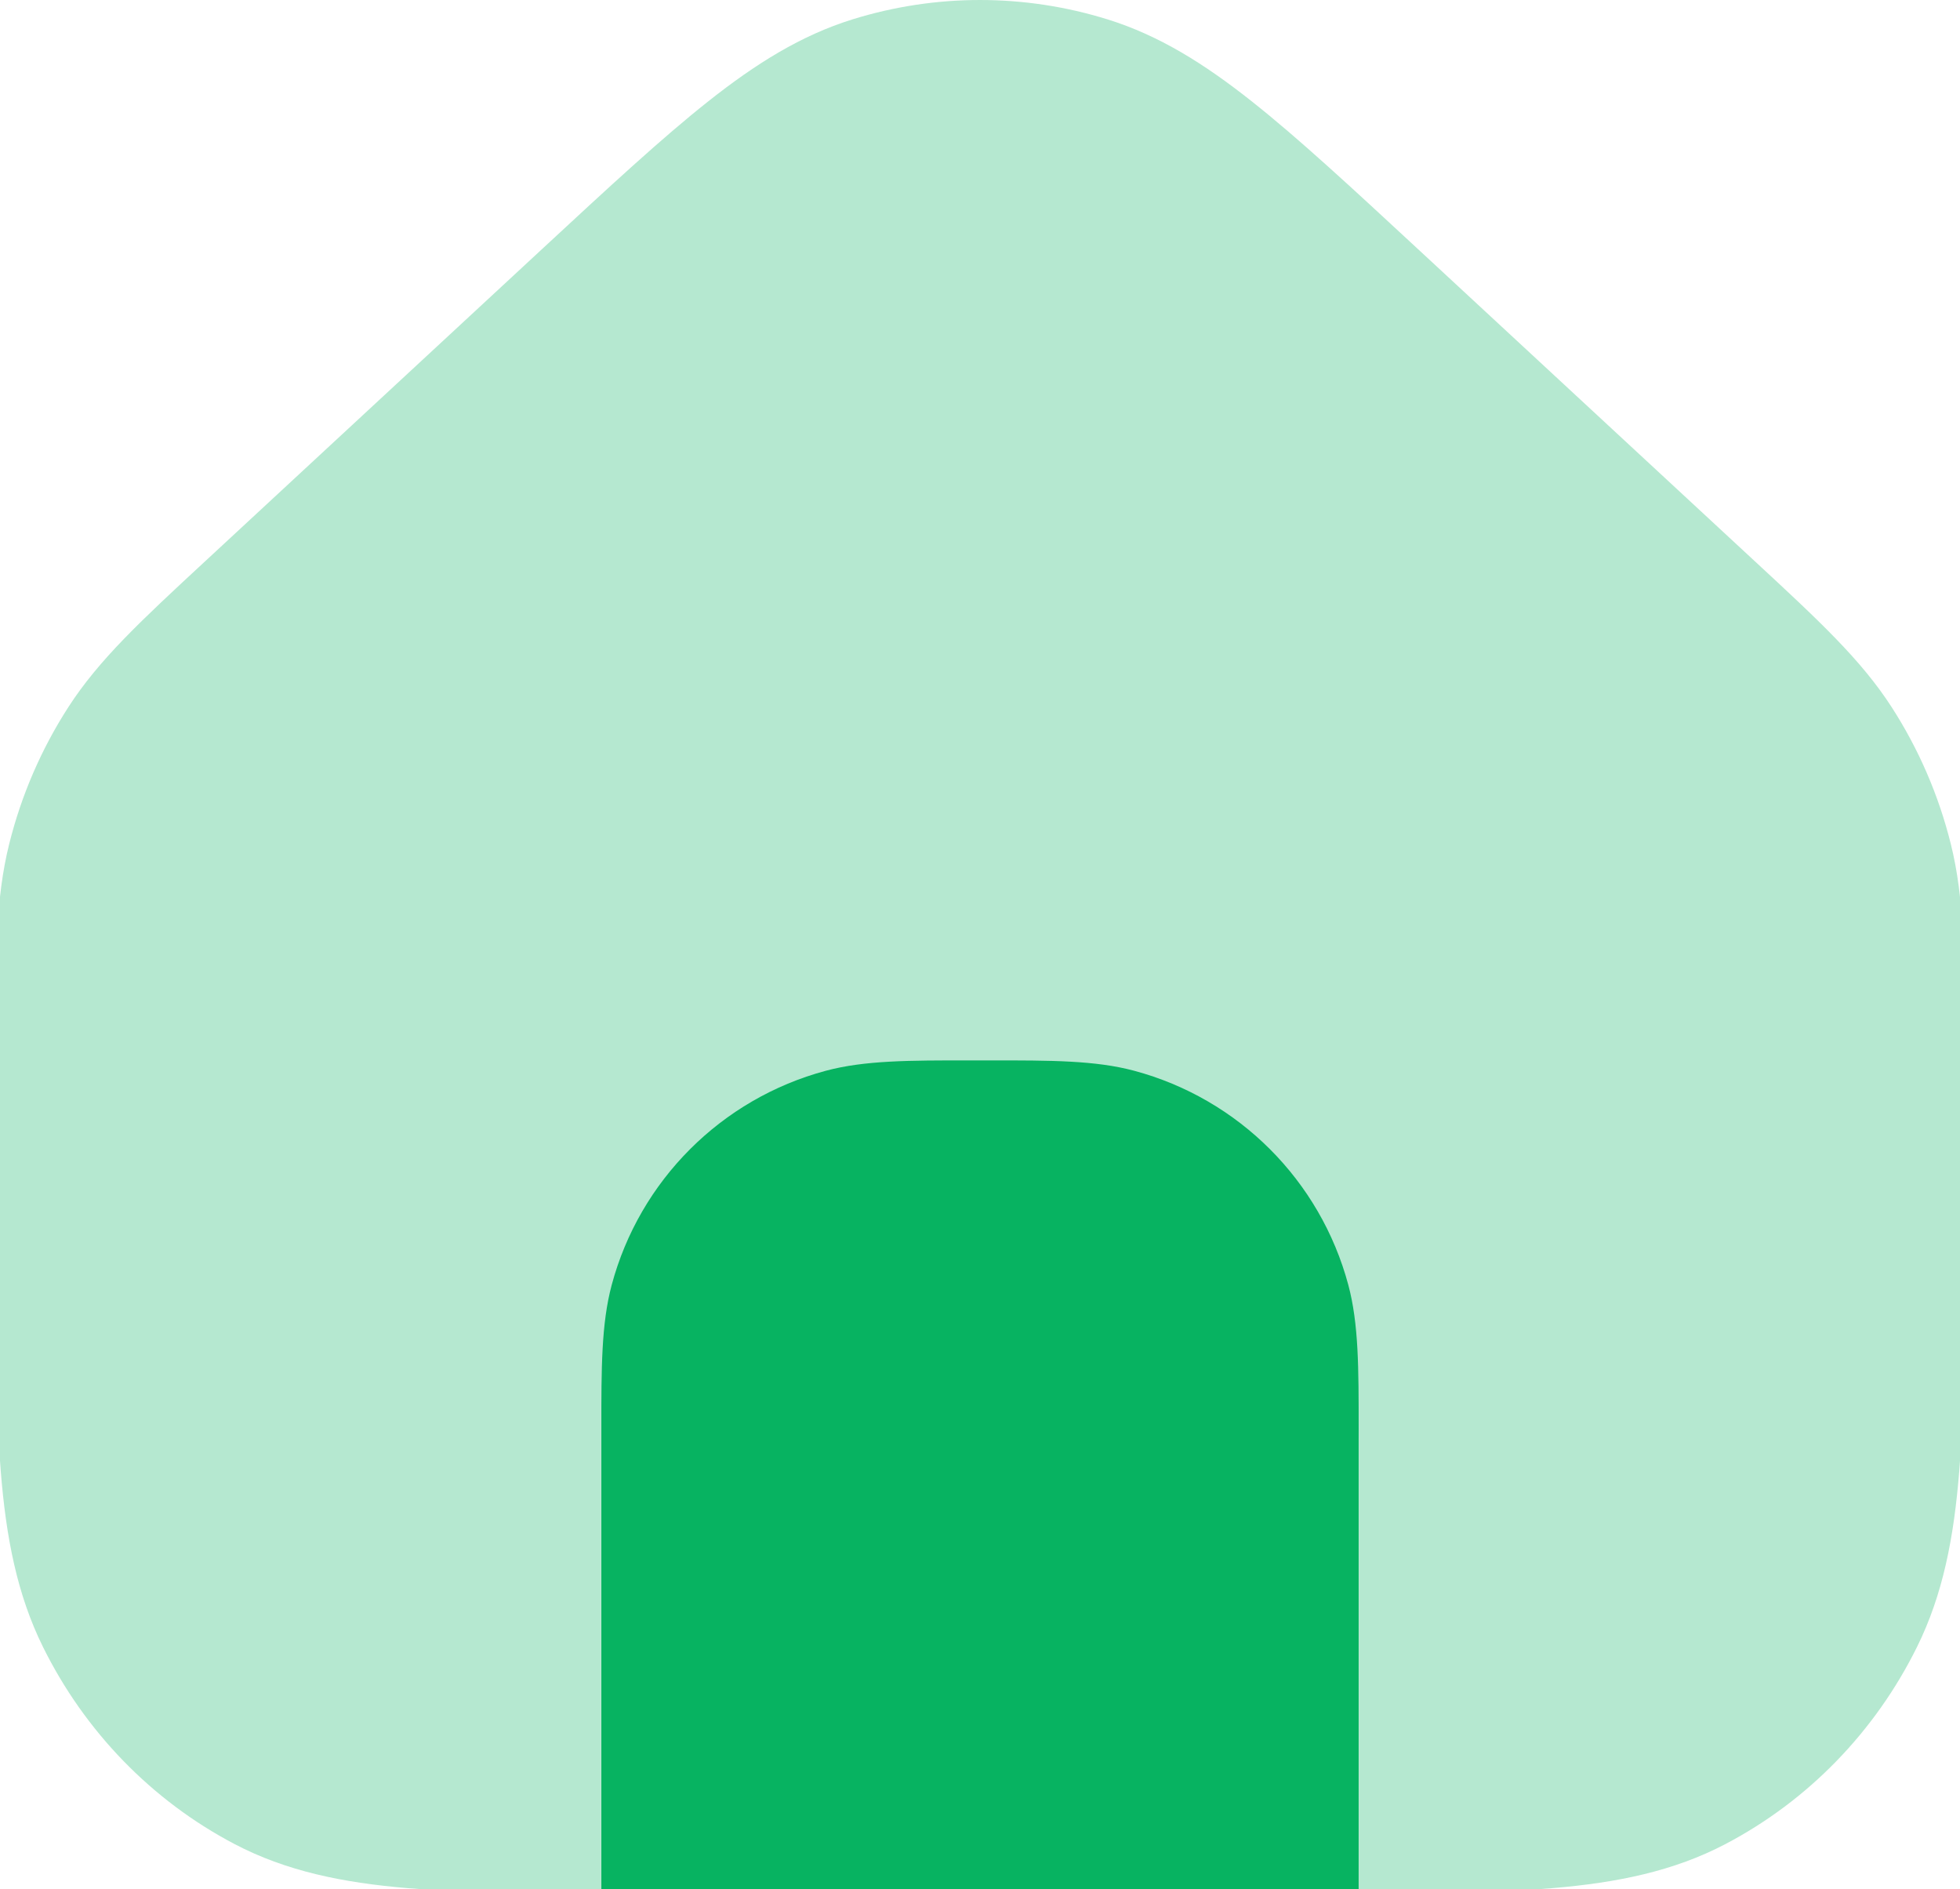
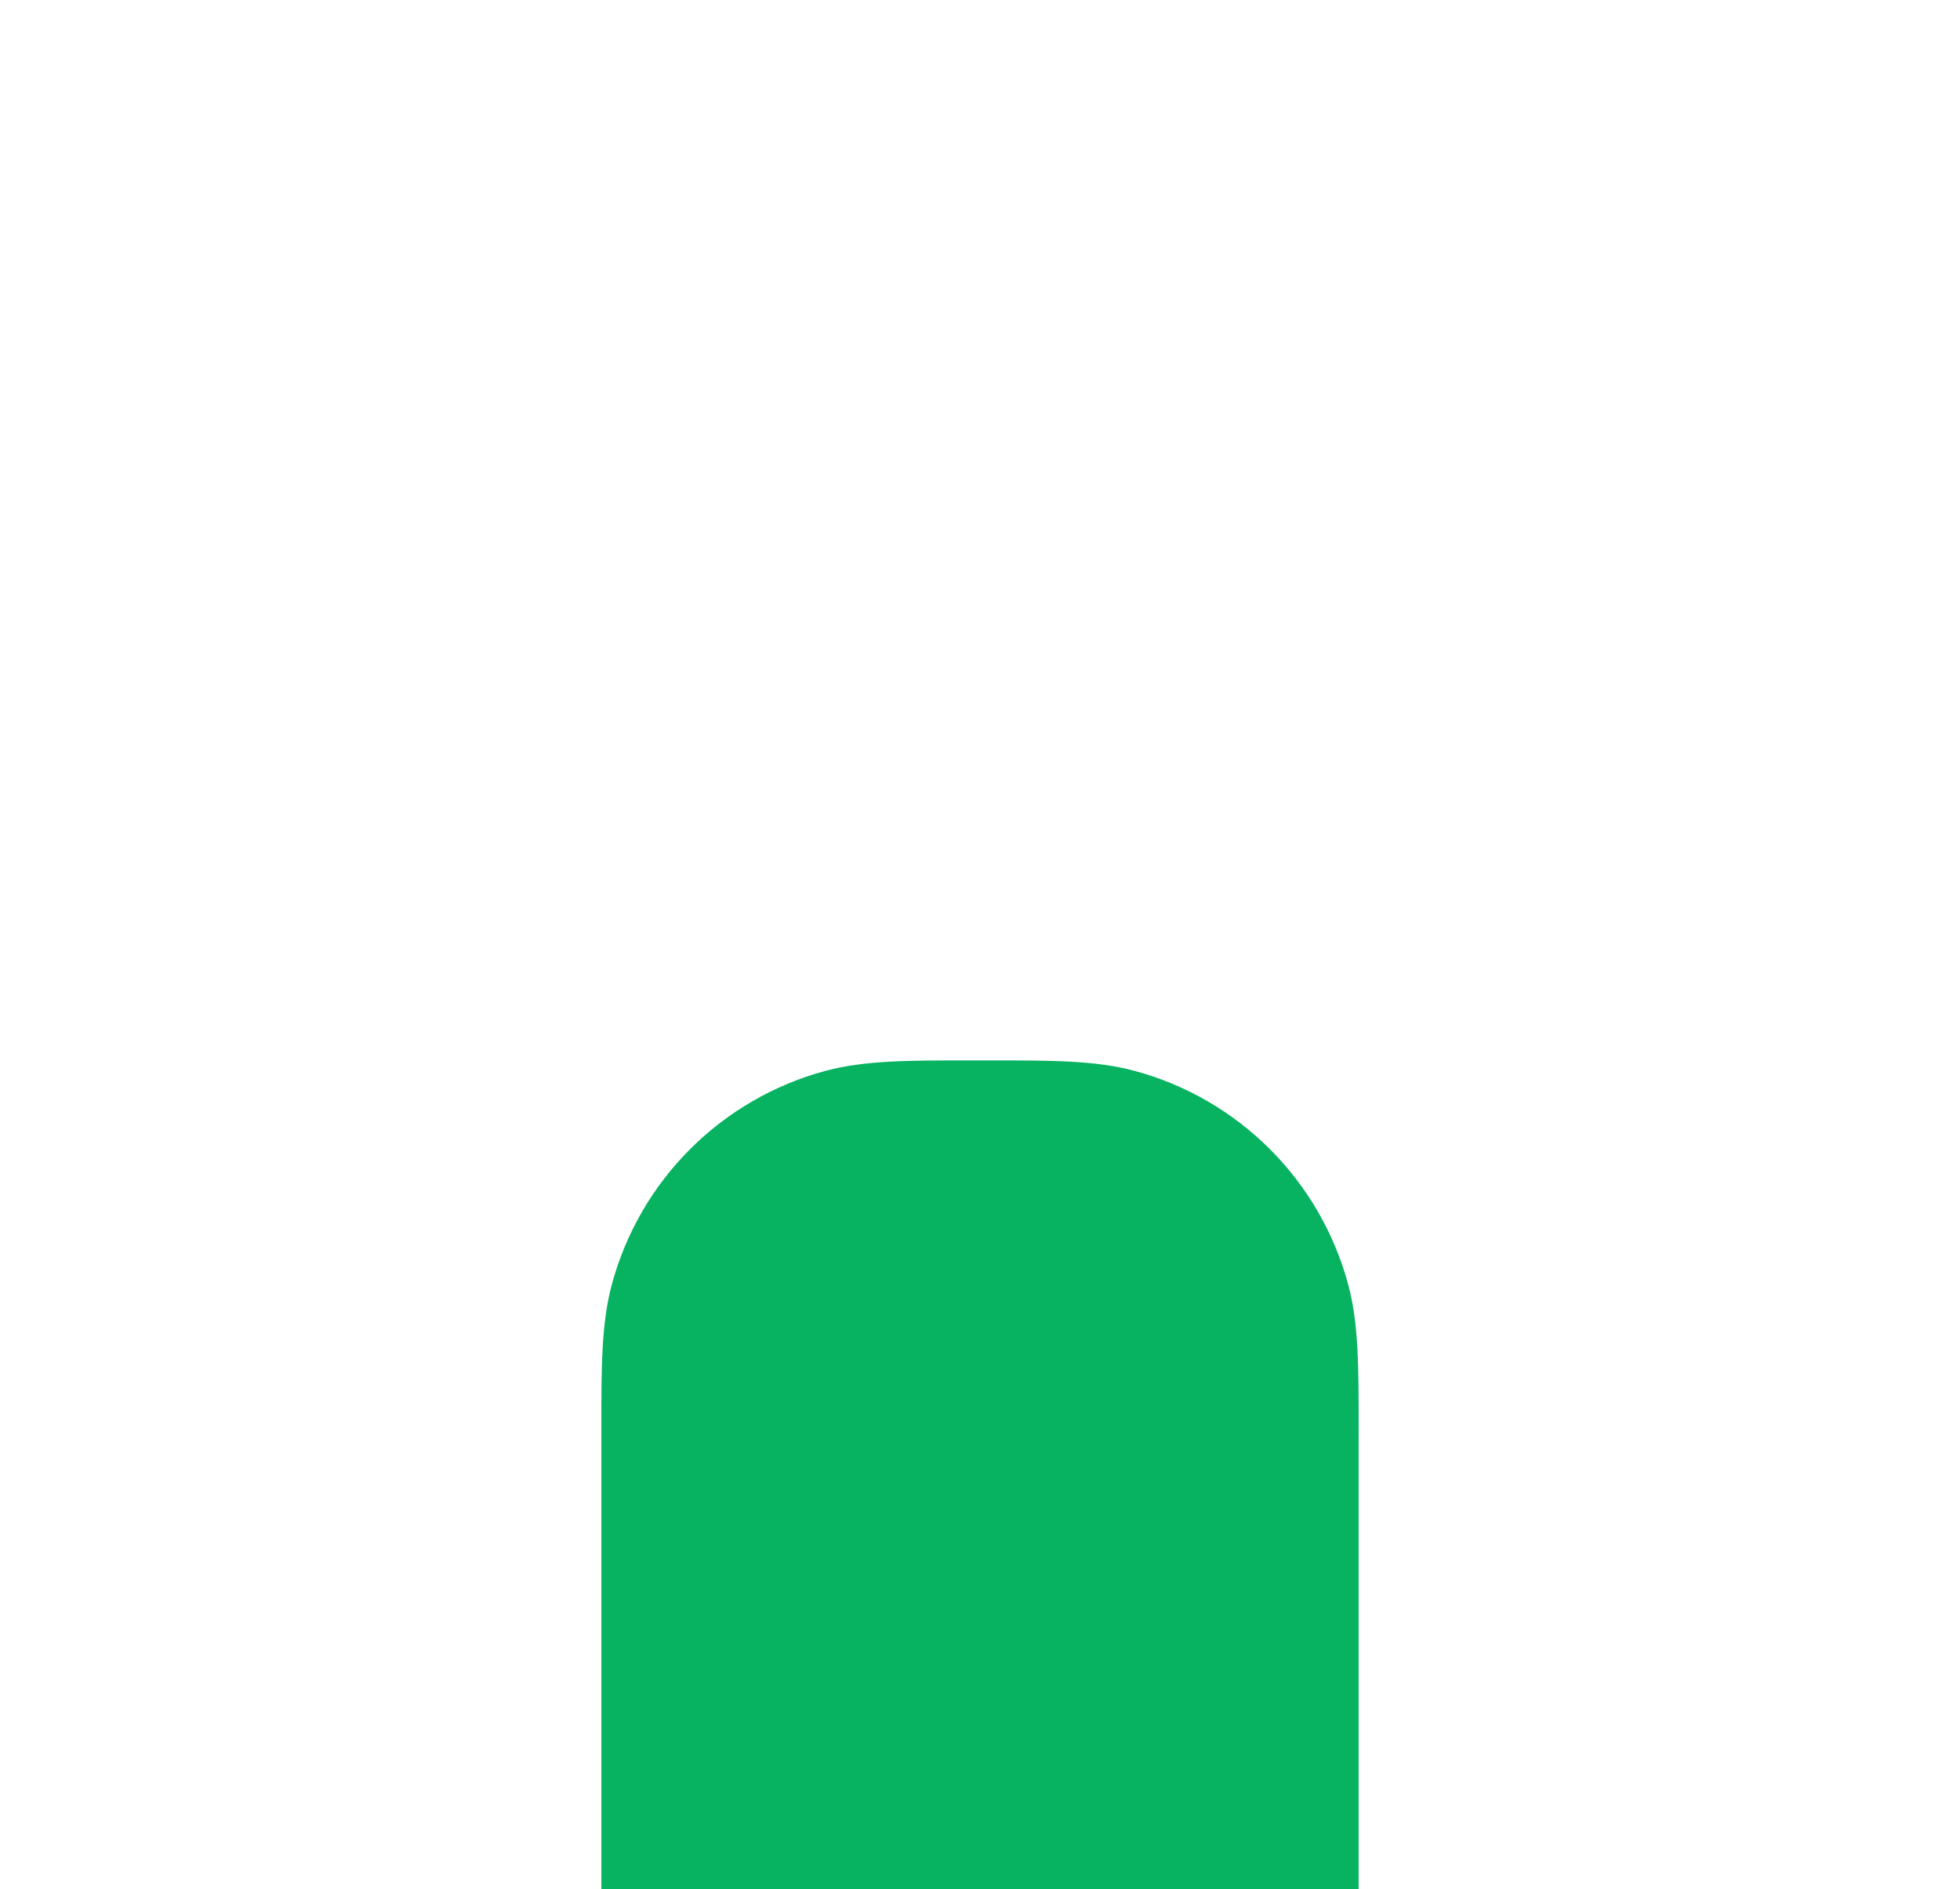
<svg xmlns="http://www.w3.org/2000/svg" width="110" height="106" viewBox="0 0 110 106" fill="none">
-   <path opacity="0.3" d="M96.835 103.475C93.944 104.991 90.789 105.64 87.115 105.949C84.135 106.2 80.564 106.242 76.25 106.249L33.75 106.25C29.436 106.243 25.865 106.2 22.885 105.949C19.211 105.64 16.056 104.991 13.165 103.475C8.517 101.037 4.761 97.159 2.415 92.419C0.962 89.485 0.339 86.284 0.041 82.528C-0.25 78.858 -0.25 74.307 -0.25 68.58L-0.25 59.213L-0.25 58.665C-0.251 53.68 -0.252 50.432 0.518 47.349C1.198 44.621 2.32 42.026 3.84 39.672C5.561 37.007 7.921 34.821 11.514 31.493L11.917 31.12L30.406 13.99L30.406 13.99C34.155 10.516 37.151 7.741 39.757 5.68C42.432 3.564 44.96 1.983 47.844 1.087C52.51 -0.362 57.49 -0.362 62.156 1.087C65.04 1.983 67.568 3.564 70.243 5.68C72.849 7.741 75.845 10.516 79.594 13.99L79.594 13.99L98.083 31.12L98.486 31.493C102.079 34.821 104.439 37.007 106.16 39.672C107.68 42.026 108.802 44.621 109.482 47.349C110.252 50.432 110.251 53.68 110.25 58.665L110.25 59.213V68.58C110.25 74.307 110.25 78.858 109.959 82.528C109.661 86.284 109.038 89.485 107.585 92.419C105.239 97.159 101.483 101.037 96.835 103.475Z" fill="#07B361" />
  <path d="M33.75 80.752V97.749V106.251C34.62 106.252 35.519 106.251 36.45 106.251H36.64H73.365H73.55C74.481 106.251 75.381 106.251 76.25 106.249V97.749V80.752L76.251 80.168C76.252 76.787 76.254 74.277 75.671 72.102C74.099 66.236 69.517 61.654 63.65 60.082C61.476 59.499 58.965 59.5 55.585 59.502L55 59.502L54.416 59.502C51.035 59.5 48.525 59.499 46.35 60.082C40.484 61.654 35.902 66.236 34.33 72.102C33.747 74.277 33.748 76.787 33.75 80.168L33.75 80.752Z" fill="#07B361" />
</svg>